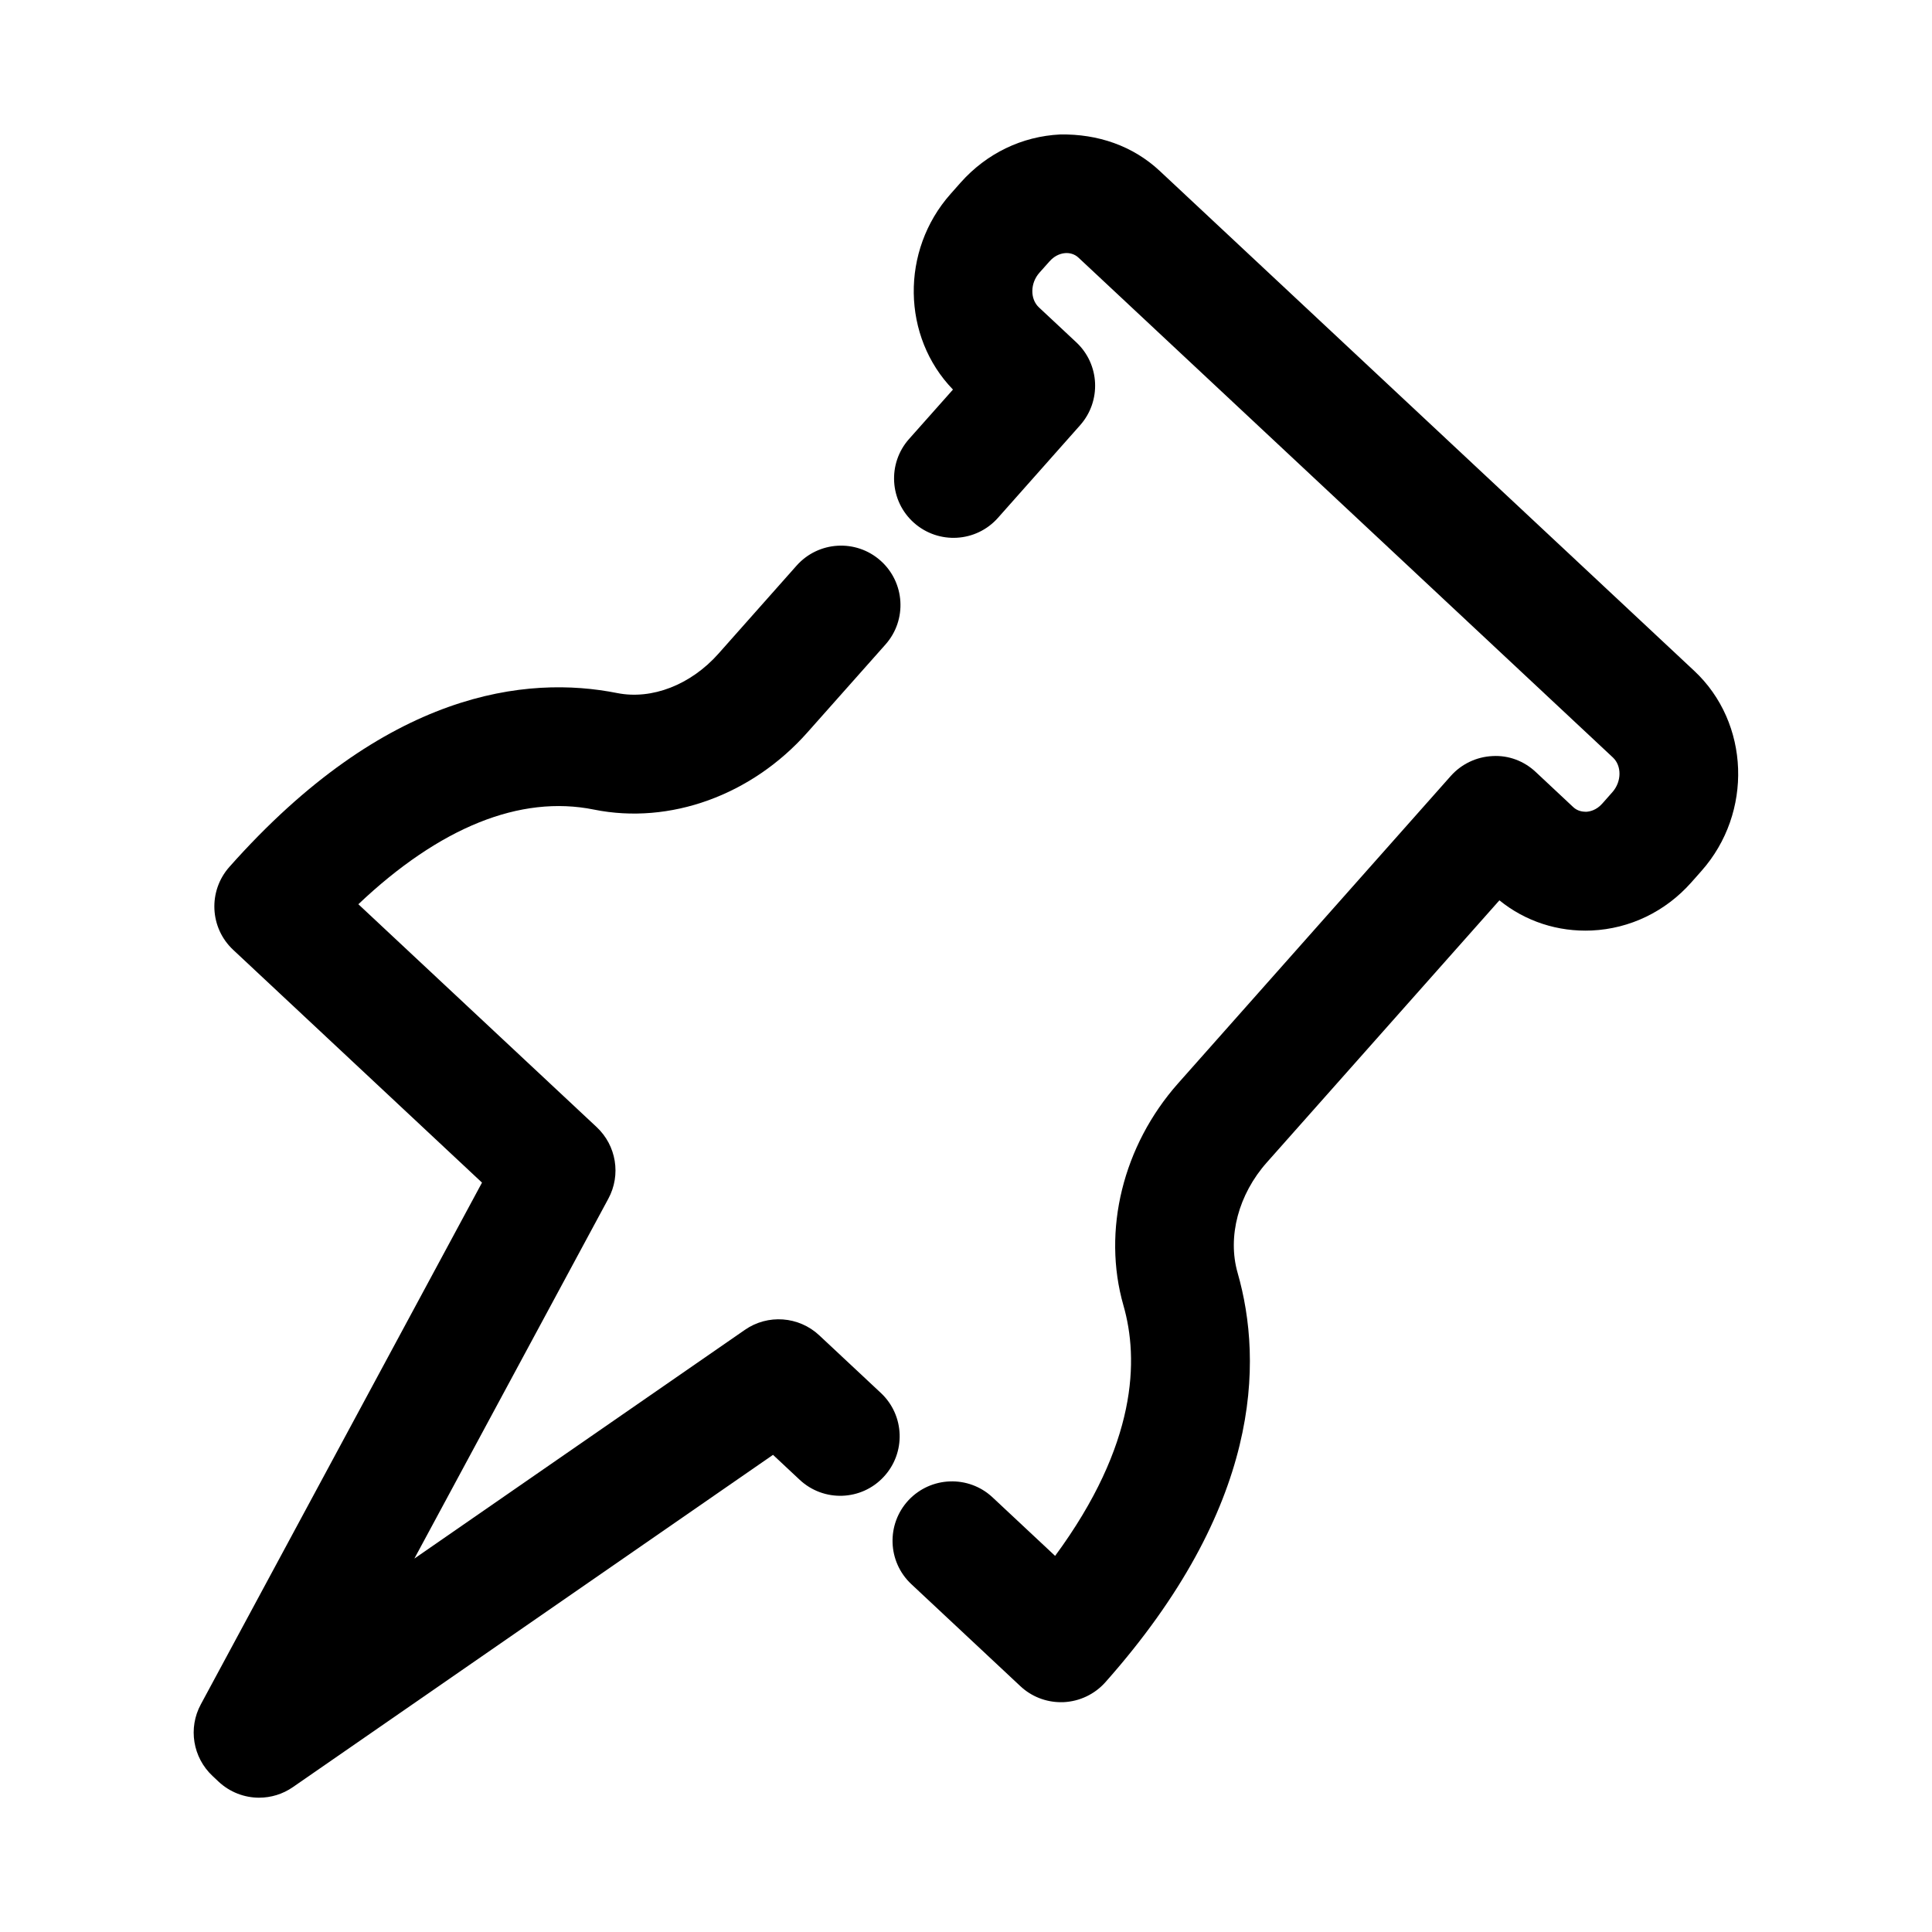
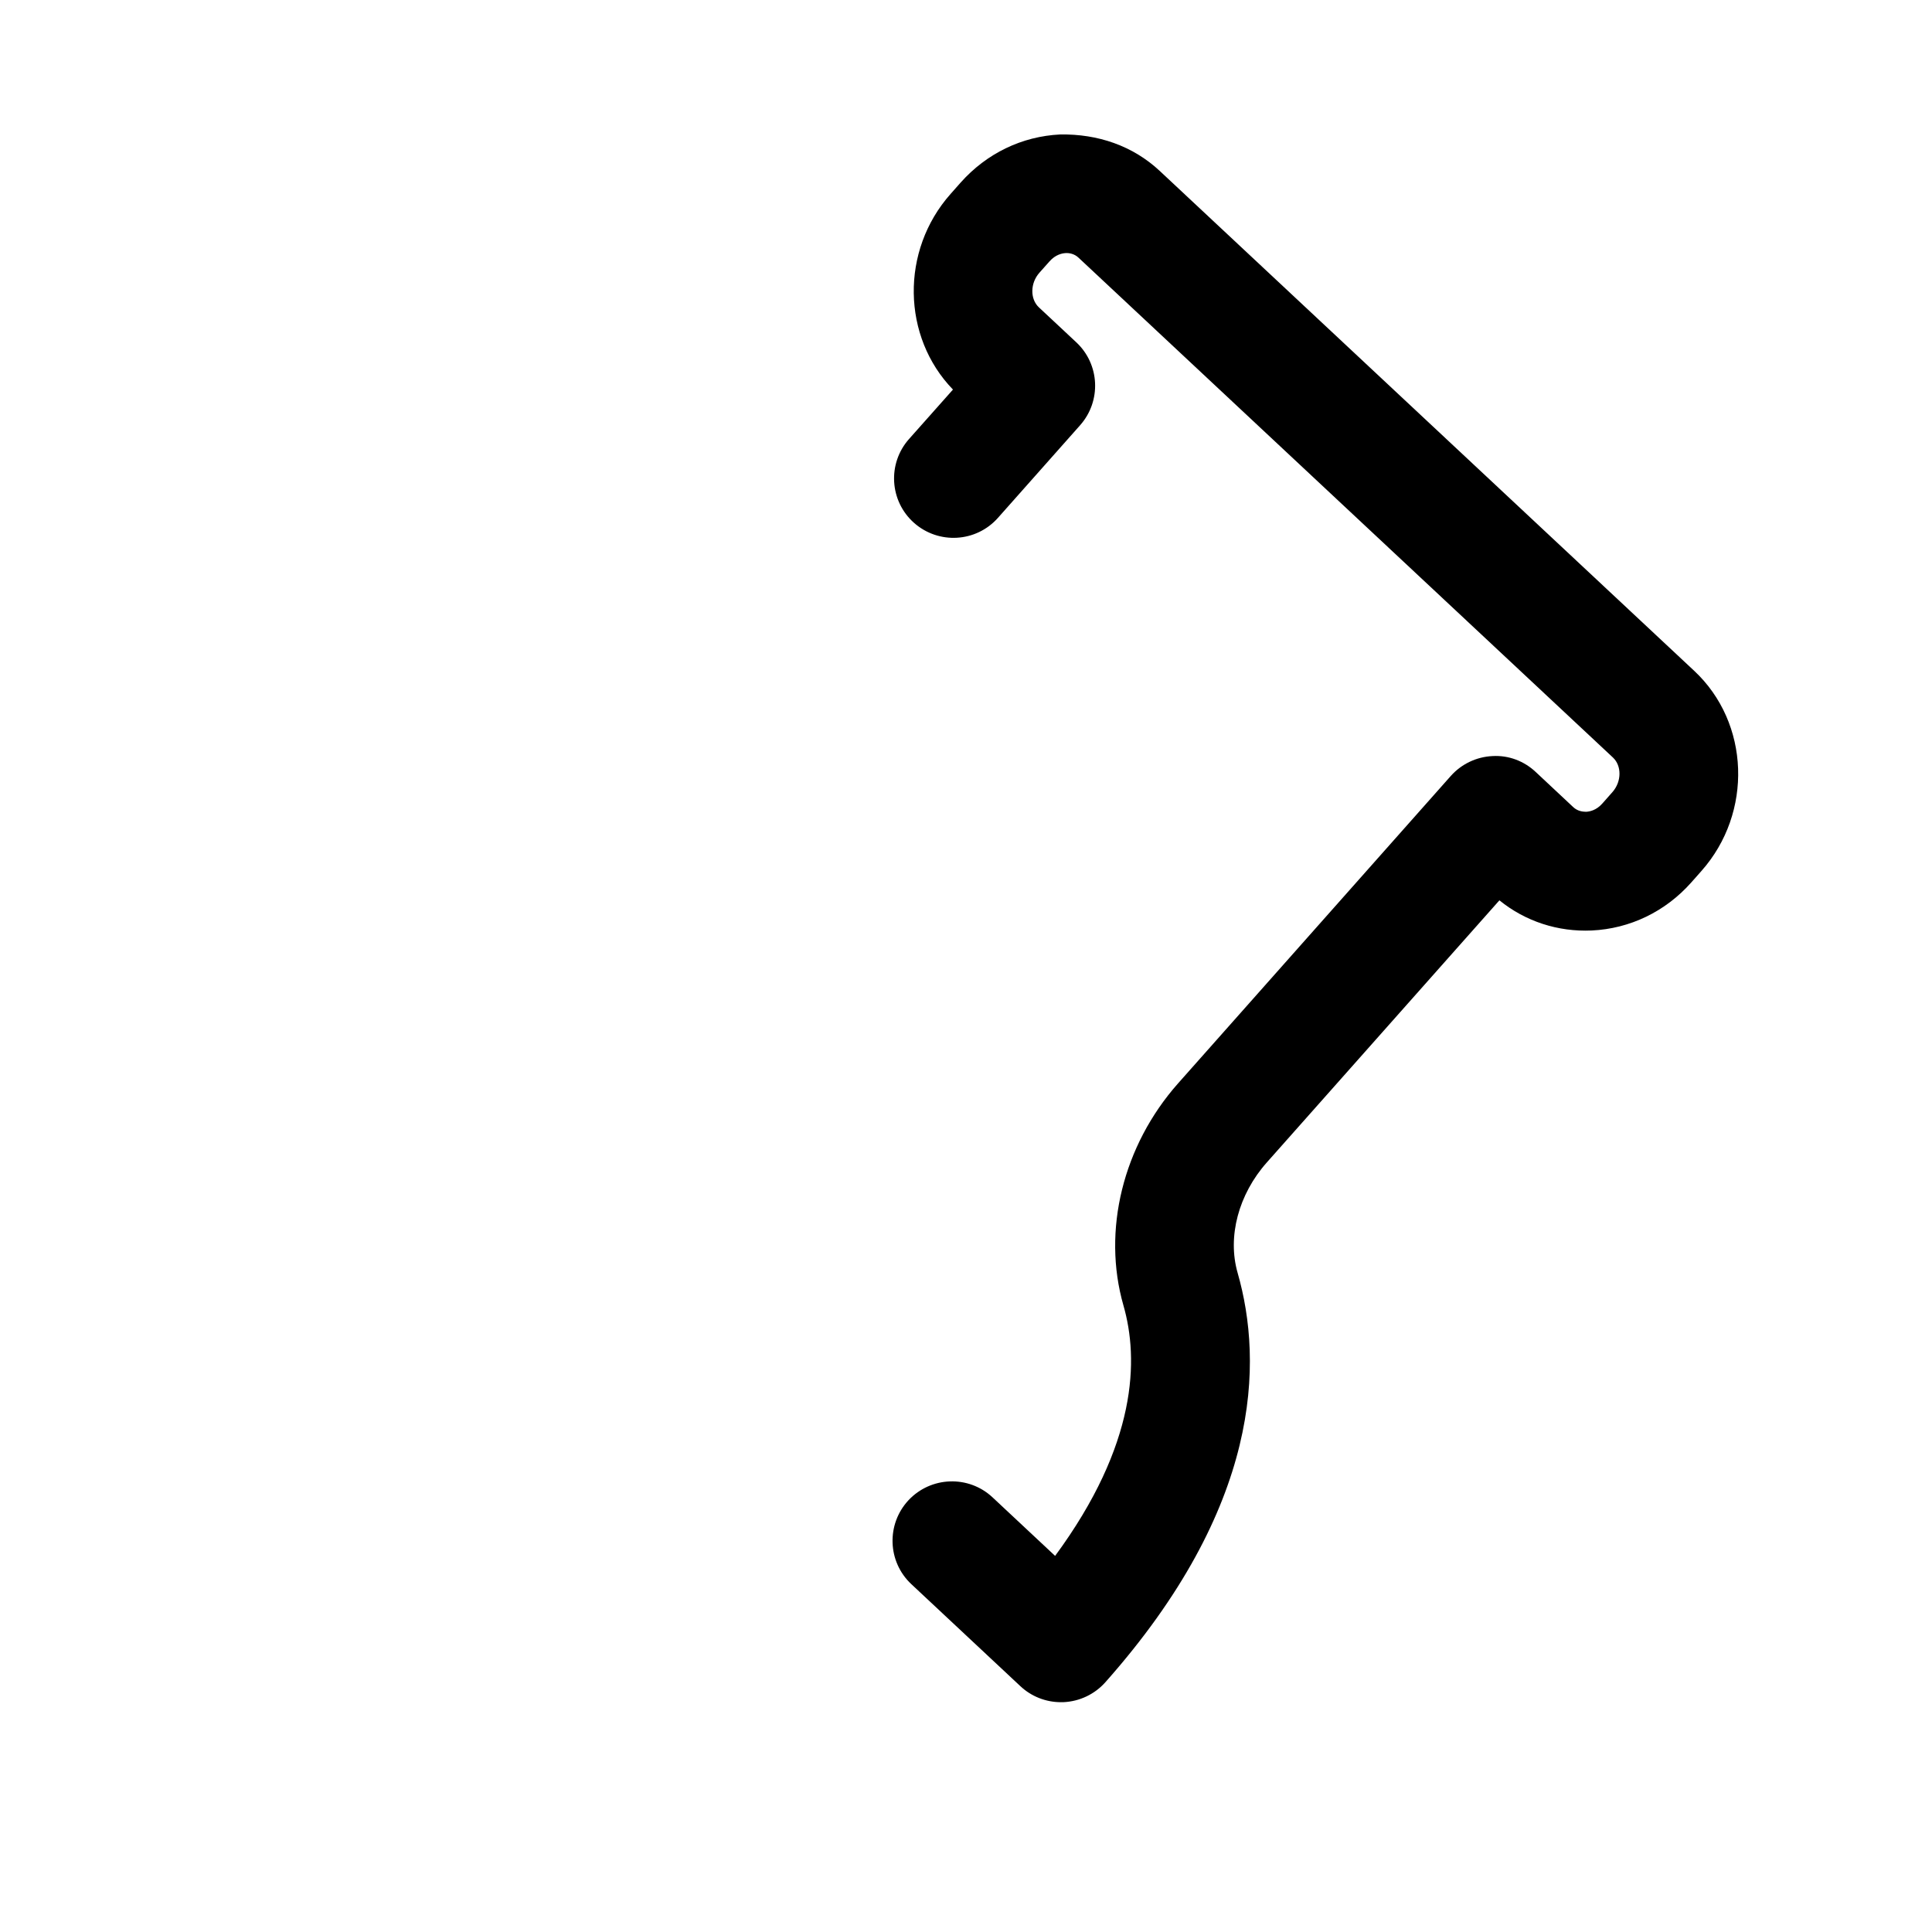
<svg xmlns="http://www.w3.org/2000/svg" fill="#000000" width="800px" height="800px" version="1.1" viewBox="144 144 512 512">
  <g>
    <path d="m425.16 595.1c-3.984 0-7.84-1.512-10.754-4.25l-28.891-27.031c-6.344-5.934-6.676-15.902-0.738-22.262 5.953-6.328 15.918-6.676 22.262-0.738l16.578 15.508c21.805-29.613 22.199-52.113 18.105-66.375-5.684-19.836-0.125-42.367 14.469-58.836l72.281-81.477c2.816-3.164 6.801-5.07 11.051-5.273 4.297-0.25 8.391 1.324 11.477 4.234l9.902 9.273c1.18 1.117 2.535 1.242 3.434 1.258 0.93-0.047 2.707-0.379 4.297-2.188l2.676-3.023c2.441-2.754 2.504-6.941 0.141-9.164l-141.6-132.44c-1.16-1.121-2.609-1.293-3.41-1.246-0.93 0.047-2.707 0.379-4.312 2.203l-2.676 3.008c-2.441 2.754-2.504 6.941-0.141 9.164l9.918 9.273c6.234 5.824 6.691 15.555 1.023 21.965l-21.789 24.562c-5.777 6.504-15.711 7.086-22.23 1.324-6.504-5.762-7.102-15.727-1.324-22.23l11.637-13.098c-13.539-13.965-13.949-36.824-0.645-51.828l2.676-3.023c6.879-7.731 16.246-12.266 26.402-12.754 9.934-0.156 19.223 2.977 26.402 9.699l141.6 132.44c14.77 13.793 15.617 37.613 1.906 53.059l-2.676 3.023c-6.863 7.731-16.246 12.266-26.402 12.738-8.926 0.395-17.57-2.41-24.449-7.996l-61.621 69.445c-7.527 8.469-10.5 19.68-7.762 29.254 6.816 23.82 6.266 61.969-35.047 108.52-2.816 3.164-6.801 5.07-11.051 5.273-0.246 0.004-0.48 0.004-0.719 0.004z" />
-     <path d="m212.68 620.41c-3.891 0-7.762-1.449-10.77-4.266l-1.605-1.512c-5.211-4.894-6.488-12.676-3.086-18.957l74.516-138.27-65.938-61.684c-6.234-5.824-6.691-15.555-1.023-21.965 41.531-46.809 78.863-50.852 102.82-46.082 9.164 1.812 19.461-2.172 26.812-10.453l20.703-23.332c5.777-6.488 15.711-7.102 22.23-1.324 6.504 5.777 7.102 15.727 1.324 22.23l-20.703 23.316c-14.77 16.656-36.465 24.496-56.551 20.438-19.555-3.969-40.949 4.723-62.441 25.082l63.148 59.055c5.227 4.894 6.504 12.676 3.102 18.973l-51.406 95.379 87.586-60.613c6.062-4.219 14.297-3.621 19.711 1.449l16.328 15.273c6.344 5.934 6.676 15.902 0.738 22.246-5.934 6.375-15.902 6.707-22.262 0.754l-7.055-6.598-127.24 88.055c-2.691 1.871-5.824 2.801-8.941 2.801z" />
  </g>
</svg>